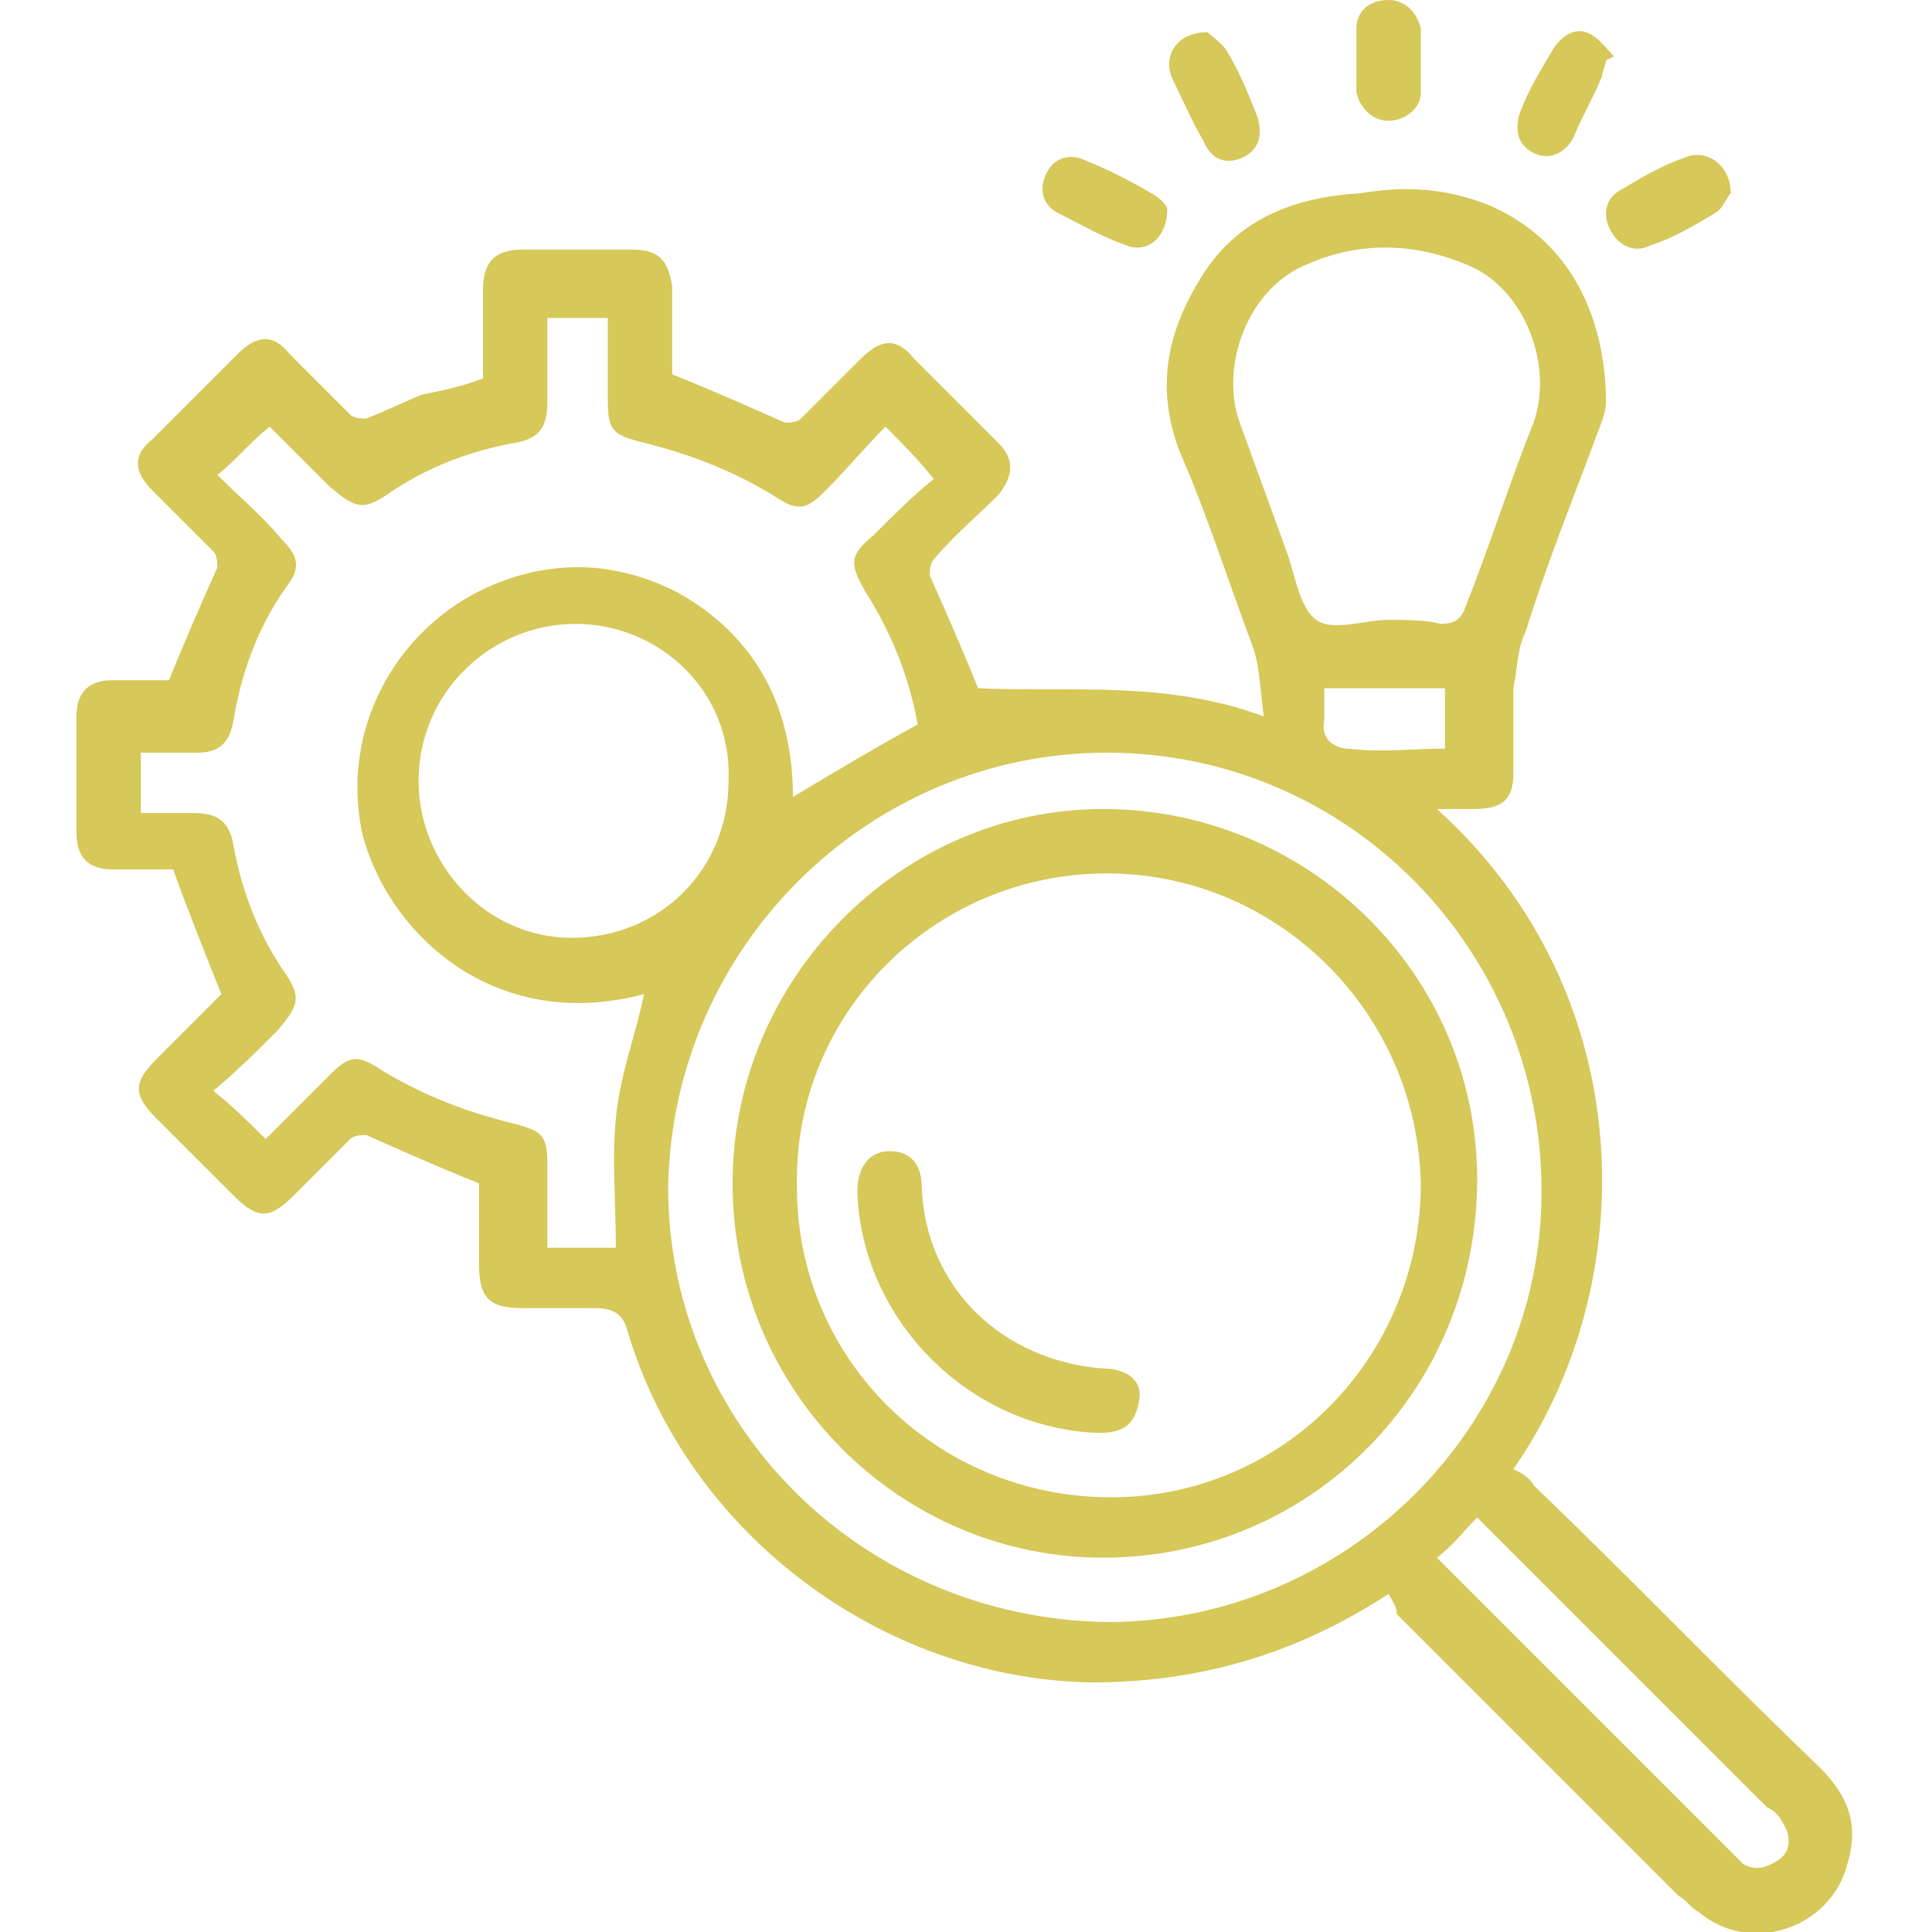
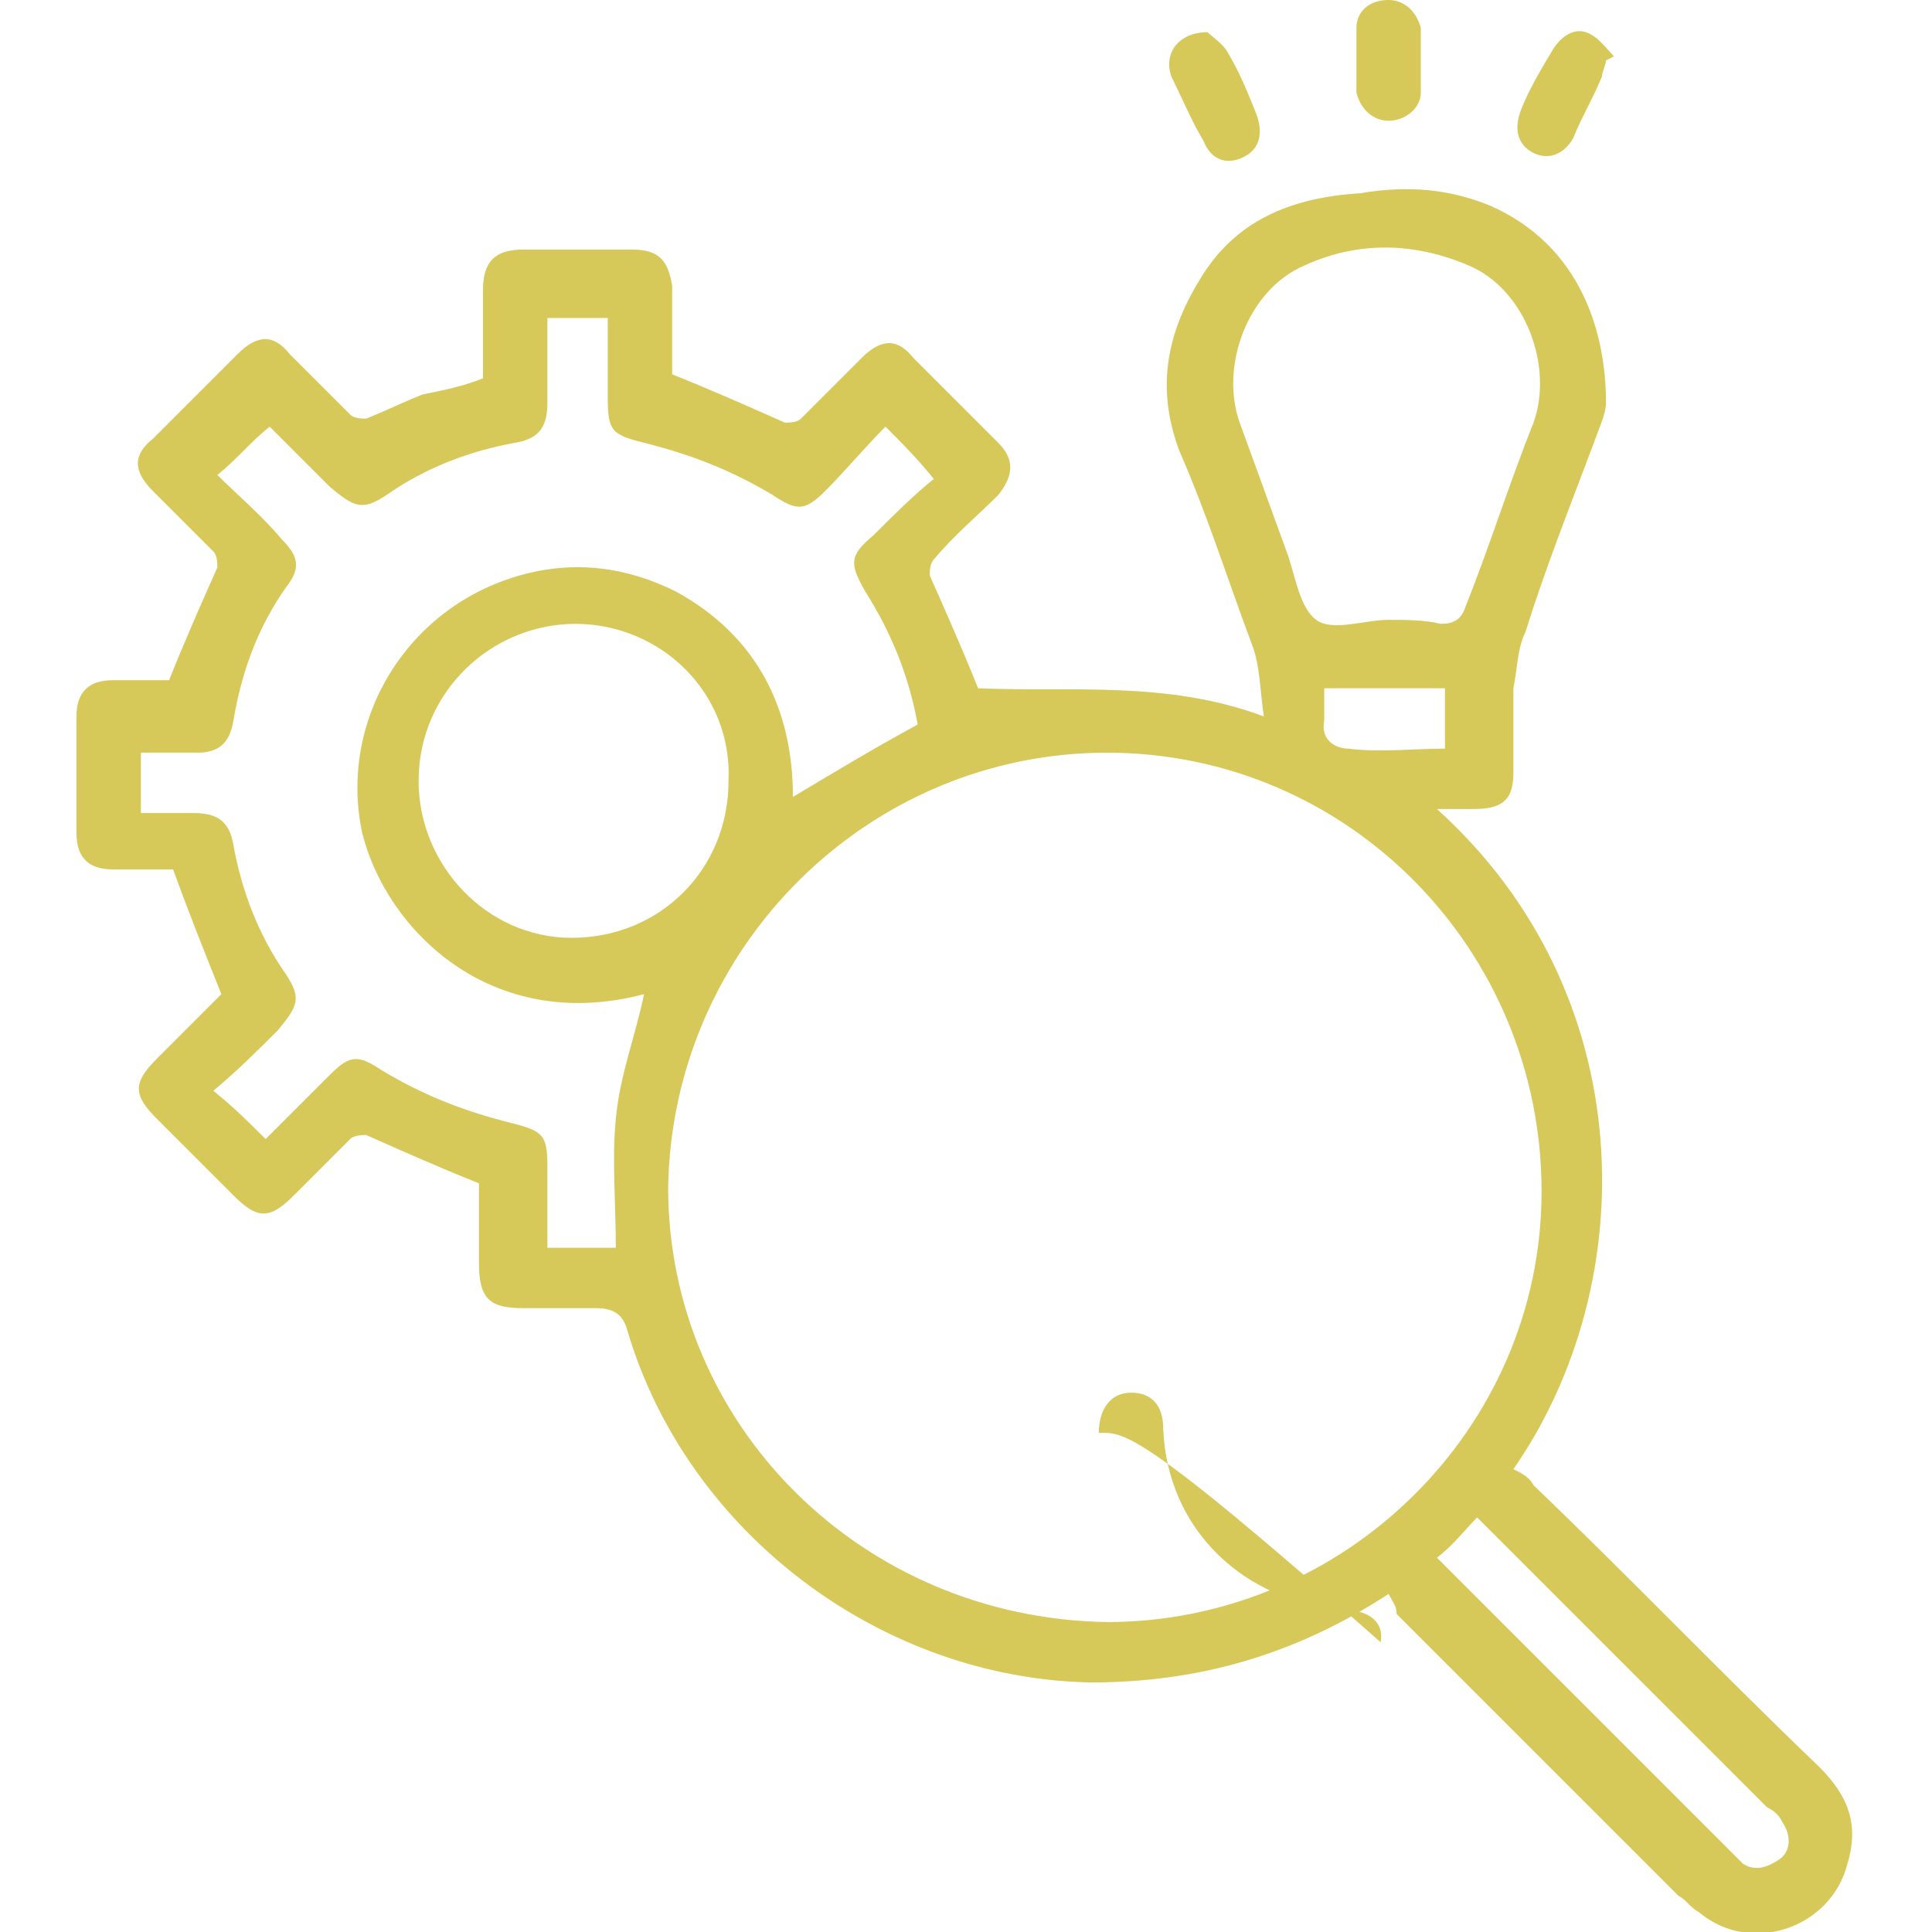
<svg xmlns="http://www.w3.org/2000/svg" version="1.1" id="Layer_1" x="0px" y="0px" viewBox="0 0 48 48" style="enable-background:new 0 0 48 48;" xml:space="preserve">
  <style type="text/css">
	.st0{fill:#D6C859;}
</style>
  <g>
    <path class="st0" d="M34.5,39.6c-2.3,1.5-4.7,2.2-7.4,2.2c-5.2-0.1-10-3.7-11.5-8.7c-0.1-0.4-0.3-0.6-0.8-0.6c-0.6,0-1.2,0-1.8,0   c-0.8,0-1.1-0.2-1.1-1.1c0-0.7,0-1.4,0-2c-1-0.4-1.9-0.8-2.8-1.2c-0.1,0-0.3,0-0.4,0.1c-0.5,0.5-1,1-1.4,1.4   c-0.6,0.6-0.9,0.6-1.5,0s-1.3-1.3-1.9-1.9s-0.6-0.9,0-1.5s1.1-1.1,1.6-1.6c-0.4-1-0.8-2-1.2-3.1c-0.4,0-1,0-1.5,0   c-0.6,0-0.9-0.3-0.9-0.9c0-1,0-1.9,0-2.9c0-0.6,0.3-0.9,0.9-0.9c0.5,0,1,0,1.4,0c0.4-1,0.8-1.9,1.2-2.8c0-0.1,0-0.3-0.1-0.4   c-0.5-0.5-1-1-1.5-1.5s-0.5-0.9,0-1.3c0.7-0.7,1.4-1.4,2.1-2.1c0.5-0.5,0.9-0.5,1.3,0c0.5,0.5,1,1,1.5,1.5c0.1,0.1,0.3,0.1,0.4,0.1   c0.5-0.2,0.9-0.4,1.4-0.6c0.5-0.1,1-0.2,1.5-0.4c0-0.7,0-1.5,0-2.2s0.3-1,1-1c0.9,0,1.8,0,2.7,0c0.7,0,0.9,0.3,1,0.9   c0,0.8,0,1.5,0,2.2c1,0.4,1.9,0.8,2.8,1.2c0.1,0,0.3,0,0.4-0.1c0.5-0.5,1-1,1.5-1.5s0.9-0.5,1.3,0c0.7,0.7,1.4,1.4,2.1,2.1   c0.4,0.4,0.4,0.8,0,1.3c-0.5,0.5-1.1,1-1.6,1.6c-0.1,0.1-0.1,0.3-0.1,0.4c0.4,0.9,0.8,1.8,1.2,2.8c2.3,0.1,4.7-0.2,7.1,0.7   c-0.1-0.7-0.1-1.3-0.3-1.8c-0.6-1.6-1.1-3.2-1.8-4.8c-0.6-1.6-0.3-3,0.6-4.4s2.3-1.9,3.9-2C35,4.6,36,4.7,37,5.1   c2.3,1,2.9,3.2,2.9,4.9c0,0.3-0.2,0.7-0.3,1c-0.6,1.6-1.2,3.1-1.7,4.7c-0.2,0.4-0.2,0.9-0.3,1.4c0,0.7,0,1.4,0,2.1s-0.3,0.9-1,0.9   c-0.3,0-0.5,0-0.9,0c5.1,4.6,5.1,11.8,1.9,16.4c0.2,0.1,0.4,0.2,0.5,0.4c2.4,2.3,4.7,4.7,7.1,7c0.7,0.7,1,1.4,0.7,2.4   c-0.4,1.6-2.4,2.3-3.7,1.2c-0.2-0.1-0.3-0.3-0.5-0.4c-2.3-2.3-4.7-4.7-7-7C34.7,39.9,34.6,39.8,34.5,39.6z M6.6,28.3   c0.6-0.6,1.1-1.1,1.6-1.6s0.7-0.5,1.3-0.1c1,0.6,2,1,3.2,1.3c0.8,0.2,0.9,0.3,0.9,1.1c0,0.7,0,1.3,0,2c0.6,0,1.1,0,1.7,0   c0-1.1-0.1-2.2,0-3.2c0.1-1.1,0.5-2.1,0.7-3.1c-3.8,1-6.4-1.6-7-4c-0.6-2.8,1.1-5.6,3.9-6.4c1.4-0.4,2.7-0.2,3.9,0.4   c2,1.1,2.9,2.9,2.9,5.1c1-0.6,2-1.2,3.1-1.8c-0.2-1.1-0.6-2.2-1.3-3.3c-0.4-0.7-0.4-0.9,0.2-1.4c0.5-0.5,1-1,1.5-1.4   c-0.4-0.5-0.8-0.9-1.2-1.3c-0.5,0.5-1,1.1-1.5,1.6s-0.7,0.5-1.3,0.1c-1-0.6-2-1-3.2-1.3c-0.8-0.2-0.9-0.3-0.9-1.1c0-0.7,0-1.3,0-2   c-0.6,0-1,0-1.5,0c0,0.7,0,1.4,0,2.1c0,0.6-0.2,0.9-0.8,1c-1.1,0.2-2.2,0.6-3.2,1.3c-0.6,0.4-0.8,0.3-1.4-0.2c-0.5-0.5-1-1-1.5-1.5   c-0.5,0.4-0.8,0.8-1.3,1.2c0.5,0.5,1.1,1,1.6,1.6c0.4,0.4,0.5,0.7,0.1,1.2c-0.7,1-1.1,2.1-1.3,3.3c-0.1,0.6-0.4,0.8-0.9,0.8   s-0.9,0-1.4,0c0,0.6,0,1,0,1.5c0.5,0,0.9,0,1.3,0c0.6,0,0.9,0.2,1,0.8c0.2,1.1,0.6,2.2,1.3,3.2c0.4,0.6,0.3,0.8-0.2,1.4   c-0.5,0.5-1,1-1.6,1.5C5.8,27.5,6.2,27.9,6.6,28.3z M27.5,40.3c5.9,0,10.8-4.8,10.8-10.7c0-6-4.8-10.9-10.8-10.9   c-5.9,0-10.8,4.8-10.9,10.8C16.6,35.4,21.4,40.2,27.5,40.3z M34.5,15.4C34.5,15.5,34.5,15.5,34.5,15.4c0.4,0,0.9,0,1.3,0.1   c0.3,0,0.5-0.1,0.6-0.4c0.6-1.5,1.1-3.1,1.7-4.6c0.5-1.4-0.2-3.3-1.6-3.9c-1.4-0.6-2.8-0.6-4.1,0c-1.4,0.6-2.1,2.5-1.6,3.9   c0.4,1.1,0.8,2.2,1.2,3.3c0.2,0.6,0.3,1.3,0.7,1.6C33.1,15.7,33.9,15.4,34.5,15.4z M14.3,15.5c-2.1,0-3.9,1.7-3.9,3.9   c0,2.1,1.7,3.9,3.8,3.9c2.2,0,3.9-1.7,3.9-3.9C18.2,17.2,16.4,15.5,14.3,15.5z M35.7,38.7c0.1,0.1,0.1,0.1,0.2,0.2   c2.4,2.4,4.8,4.8,7.1,7.1c0.1,0.1,0.2,0.2,0.3,0.3c0.3,0.2,0.6,0.1,0.9-0.1c0.3-0.2,0.3-0.6,0.1-0.9c-0.1-0.2-0.2-0.3-0.4-0.4   c-2.3-2.3-4.6-4.6-6.9-6.9c-0.1-0.1-0.2-0.2-0.3-0.3C36.4,38,36.1,38.4,35.7,38.7z M32.9,17.1c0,0.3,0,0.5,0,0.8   c-0.1,0.5,0.3,0.7,0.6,0.7c0.8,0.1,1.6,0,2.4,0c0-0.5,0-1,0-1.5C34.9,17.1,34,17.1,32.9,17.1z" />
    <path class="st0" d="M30,0.8c0.1,0.1,0.4,0.3,0.5,0.5c0.3,0.5,0.5,1,0.7,1.5s0.1,0.9-0.3,1.1c-0.4,0.2-0.8,0.1-1-0.4   c-0.3-0.5-0.5-1-0.8-1.6C28.9,1.3,29.3,0.8,30,0.8z" />
    <path class="st0" d="M39.9,1.5c0,0.1-0.1,0.3-0.1,0.4c-0.2,0.5-0.5,1-0.7,1.5c-0.2,0.4-0.6,0.6-1,0.4c-0.4-0.2-0.5-0.6-0.3-1.1   s0.5-1,0.8-1.5c0.2-0.3,0.5-0.5,0.8-0.4s0.5,0.4,0.7,0.6C39.9,1.5,39.9,1.5,39.9,1.5z" />
-     <path class="st0" d="M29,5.2c0,0.7-0.5,1.1-1,0.9c-0.6-0.2-1.1-0.5-1.7-0.8c-0.4-0.2-0.5-0.6-0.3-1s0.6-0.5,1-0.3   c0.5,0.2,1.1,0.5,1.6,0.8C28.8,4.9,29,5.1,29,5.2z" />
-     <path class="st0" d="M43,4.8c-0.1,0.1-0.2,0.4-0.4,0.5c-0.5,0.3-1,0.6-1.6,0.8c-0.4,0.2-0.8,0-1-0.4s-0.1-0.8,0.3-1   c0.5-0.3,1-0.6,1.6-0.8C42.4,3.7,43,4.1,43,4.8z" />
    <path class="st0" d="M33.7,1.5c0-0.3,0-0.5,0-0.8C33.7,0.3,34,0,34.5,0c0.4,0,0.7,0.3,0.8,0.7c0,0.5,0,1.1,0,1.6   c0,0.4-0.4,0.7-0.8,0.7c-0.4,0-0.7-0.3-0.8-0.7C33.7,2.1,33.7,1.8,33.7,1.5L33.7,1.5z" />
-     <path class="st0" d="M18.2,29.4c0-5.1,4.2-9.3,9.2-9.3c5.1,0,9.3,4.1,9.3,9.2c0,5.2-4.1,9.4-9.3,9.4C22.4,38.7,18.2,34.6,18.2,29.4   z M27.5,21.7c-4.3,0-7.8,3.5-7.7,7.8c0,4.3,3.5,7.7,7.8,7.7s7.7-3.5,7.7-7.8C35.2,25.1,31.7,21.7,27.5,21.7z" />
-     <path class="st0" d="M27.3,35.6c-3.2-0.1-5.9-2.8-6-6c0-0.6,0.3-1,0.8-1s0.8,0.3,0.8,0.9c0.1,2.5,2,4.3,4.5,4.5   c0.6,0,1,0.3,0.9,0.8C28.2,35.4,27.9,35.6,27.3,35.6z" />
+     <path class="st0" d="M27.3,35.6c0-0.6,0.3-1,0.8-1s0.8,0.3,0.8,0.9c0.1,2.5,2,4.3,4.5,4.5   c0.6,0,1,0.3,0.9,0.8C28.2,35.4,27.9,35.6,27.3,35.6z" />
  </g>
</svg>